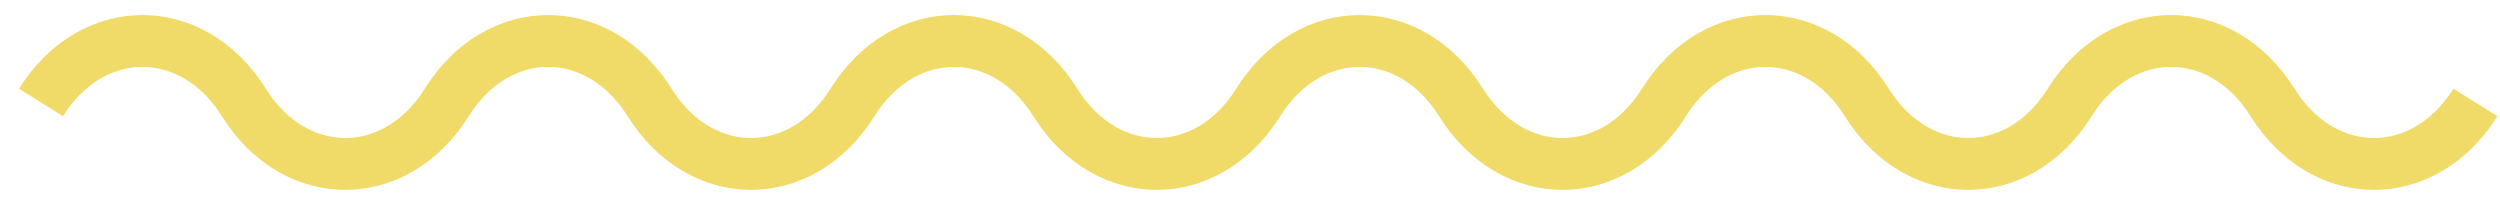
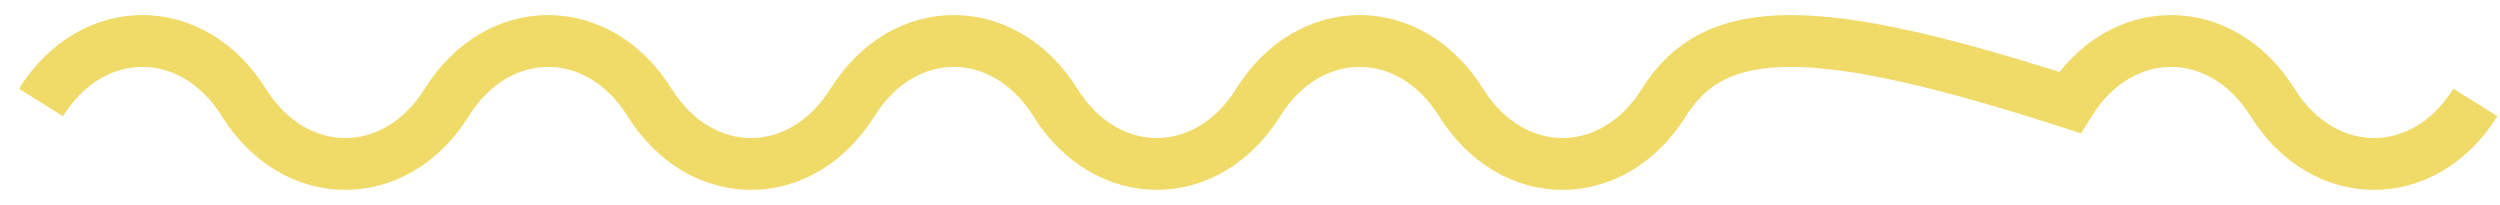
<svg xmlns="http://www.w3.org/2000/svg" width="122" height="10" viewBox="0 0 122 10" fill="none">
-   <path d="M120.8 5C118.3 9 113.4 9 110.9 5C108.4 1 103.5 1 101 5C98.5 9 93.6 9 91.1 5C88.6 1 83.7 1 81.2 5C78.7 9 73.8 9 71.3 5C68.8 1 63.9 1 61.4 5C58.9 9 54 9 51.5 5C49 1 44.1 1 41.6 5C39.1 9 34.2 9 31.7 5C29.2 1 24.3 1 21.8 5C19.3 9 14.4 9 11.9 5C9.4 1 4.5 1 2 5" stroke="#F0DA68" stroke-width="2.53" />
+   <path d="M120.8 5C118.3 9 113.4 9 110.9 5C108.4 1 103.5 1 101 5C88.6 1 83.7 1 81.2 5C78.7 9 73.8 9 71.3 5C68.8 1 63.9 1 61.4 5C58.9 9 54 9 51.5 5C49 1 44.1 1 41.6 5C39.1 9 34.2 9 31.7 5C29.2 1 24.3 1 21.8 5C19.3 9 14.4 9 11.9 5C9.4 1 4.5 1 2 5" stroke="#F0DA68" stroke-width="2.53" />
</svg>